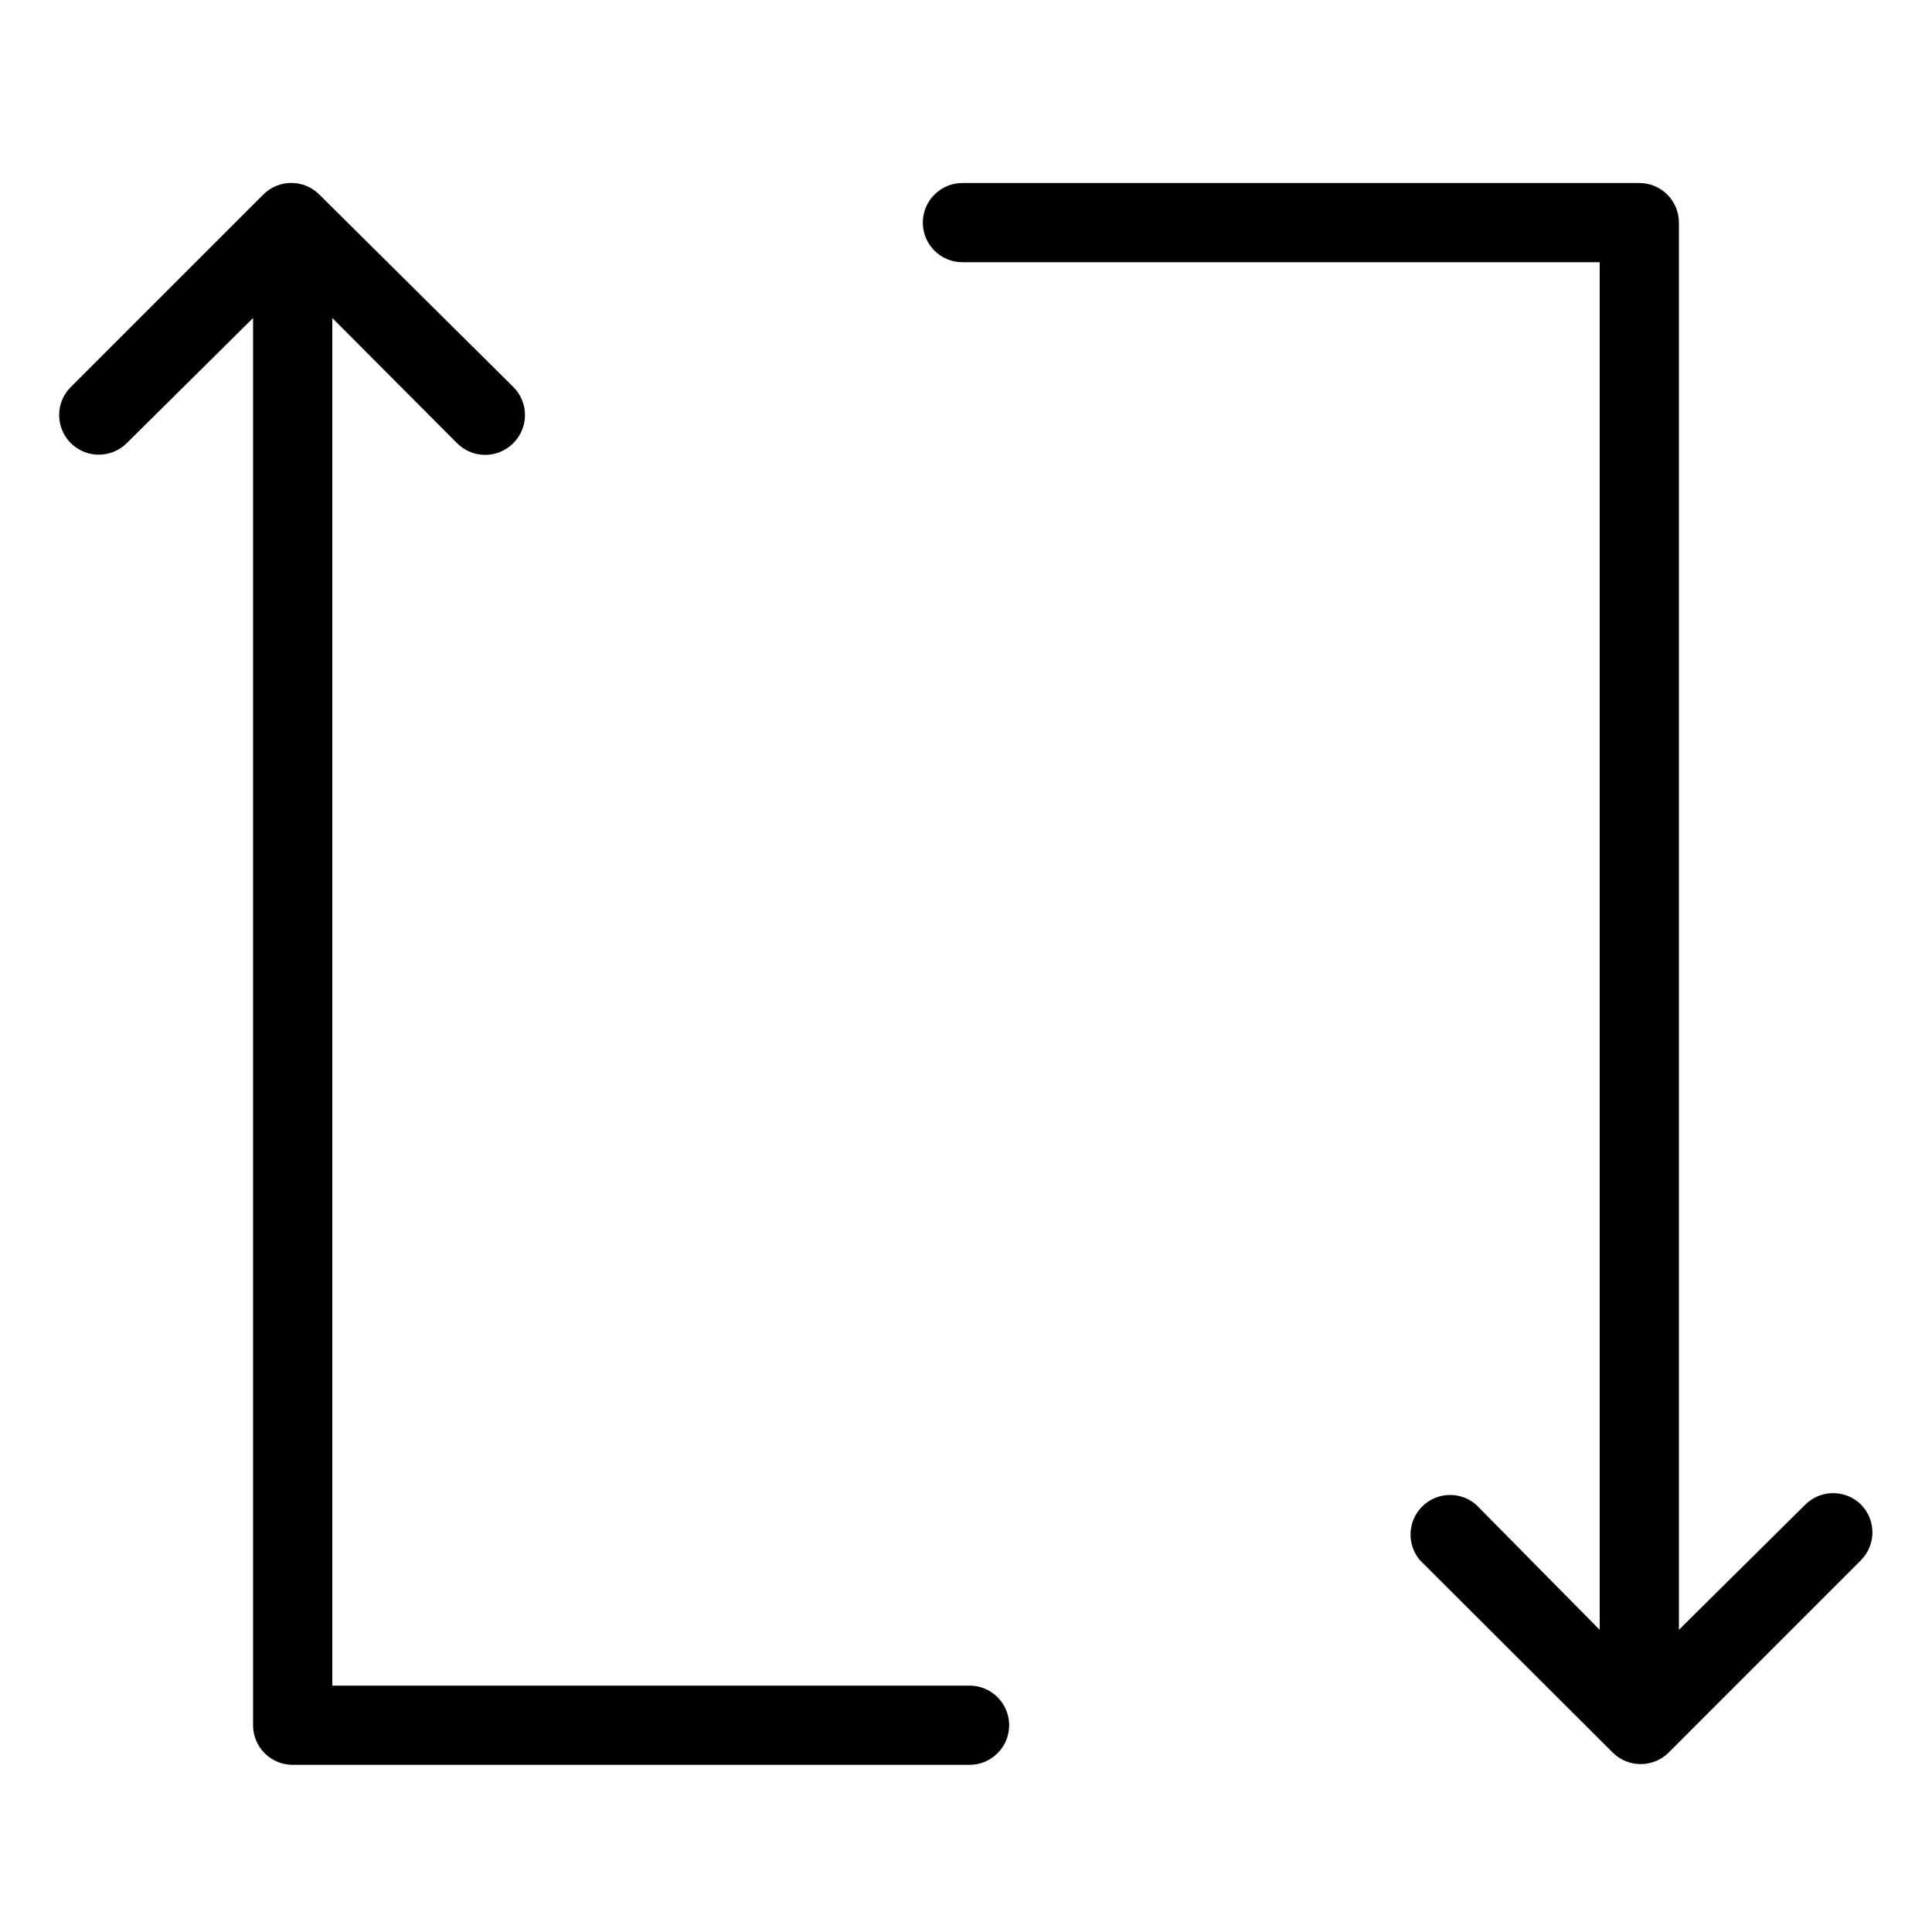
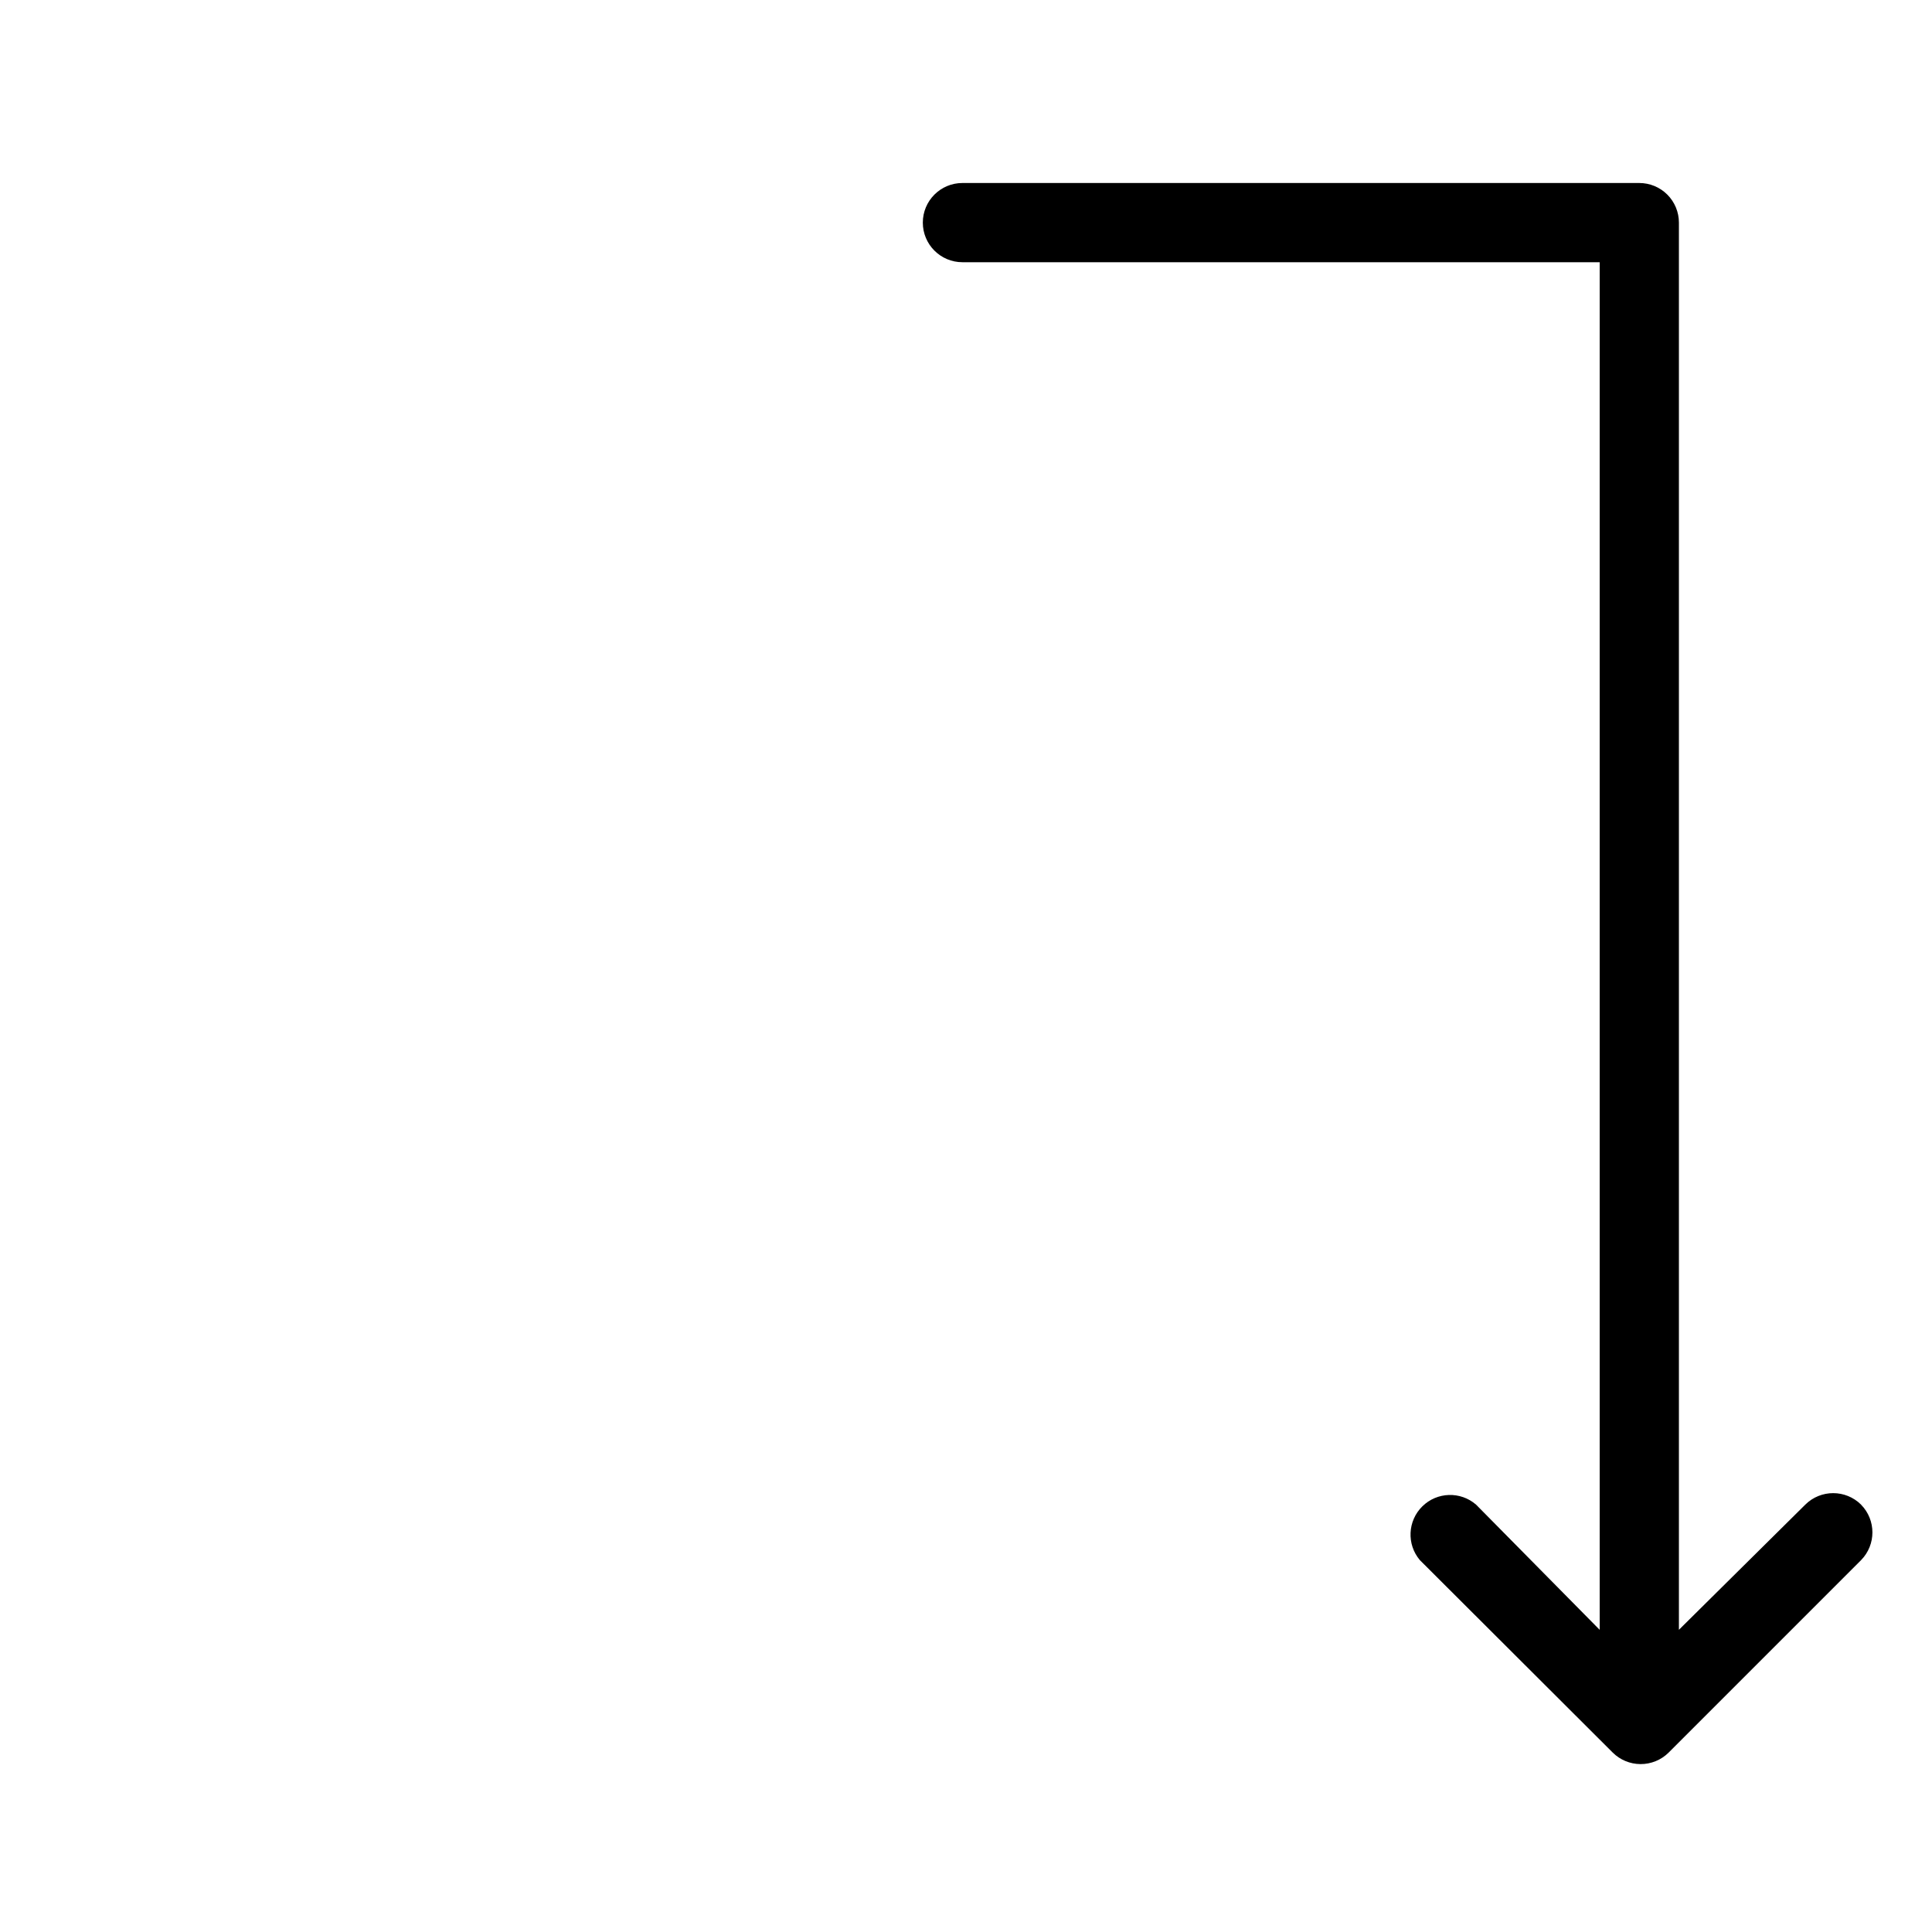
<svg xmlns="http://www.w3.org/2000/svg" fill="#000000" width="800px" height="800px" version="1.1" viewBox="144 144 512 512">
  <g>
-     <path d="m400.94 590.71h-168.88v-362.43l33.062 33.168v-0.004c1.969 1.988 4.652 3.106 7.453 3.106 2.797 0 5.481-1.117 7.449-3.106 1.988-1.969 3.106-4.652 3.106-7.449 0-2.801-1.117-5.484-3.106-7.453l-51.43-51.012c-4.094-4.07-10.703-4.07-14.797 0l-51.012 51.012c-3.016 2.988-3.93 7.5-2.324 11.43 1.609 3.926 5.426 6.5 9.672 6.519 2.789 0.016 5.469-1.082 7.449-3.047l33.484-33.164v372.92c0 2.785 1.105 5.453 3.074 7.422s4.637 3.074 7.422 3.074h179.38c5.797 0 10.496-4.699 10.496-10.496s-4.699-10.496-10.496-10.496z" />
    <path d="m637.21 542.75c-4.094-4.07-10.703-4.07-14.797 0l-33.484 33.164v-372.92c0-2.785-1.105-5.453-3.074-7.422s-4.637-3.074-7.422-3.074h-179.38c-5.797 0-10.496 4.699-10.496 10.496s4.699 10.496 10.496 10.496h168.88v362.43l-32.746-33.164c-4.141-3.598-10.352-3.406-14.254 0.445-3.906 3.852-4.191 10.059-0.652 14.246l51.117 51.012c1.957 1.941 4.594 3.031 7.348 3.043 2.789 0.016 5.473-1.078 7.453-3.043l51.008-51.012c4.004-4.078 4.004-10.613 0-14.691z" />
  </g>
</svg>